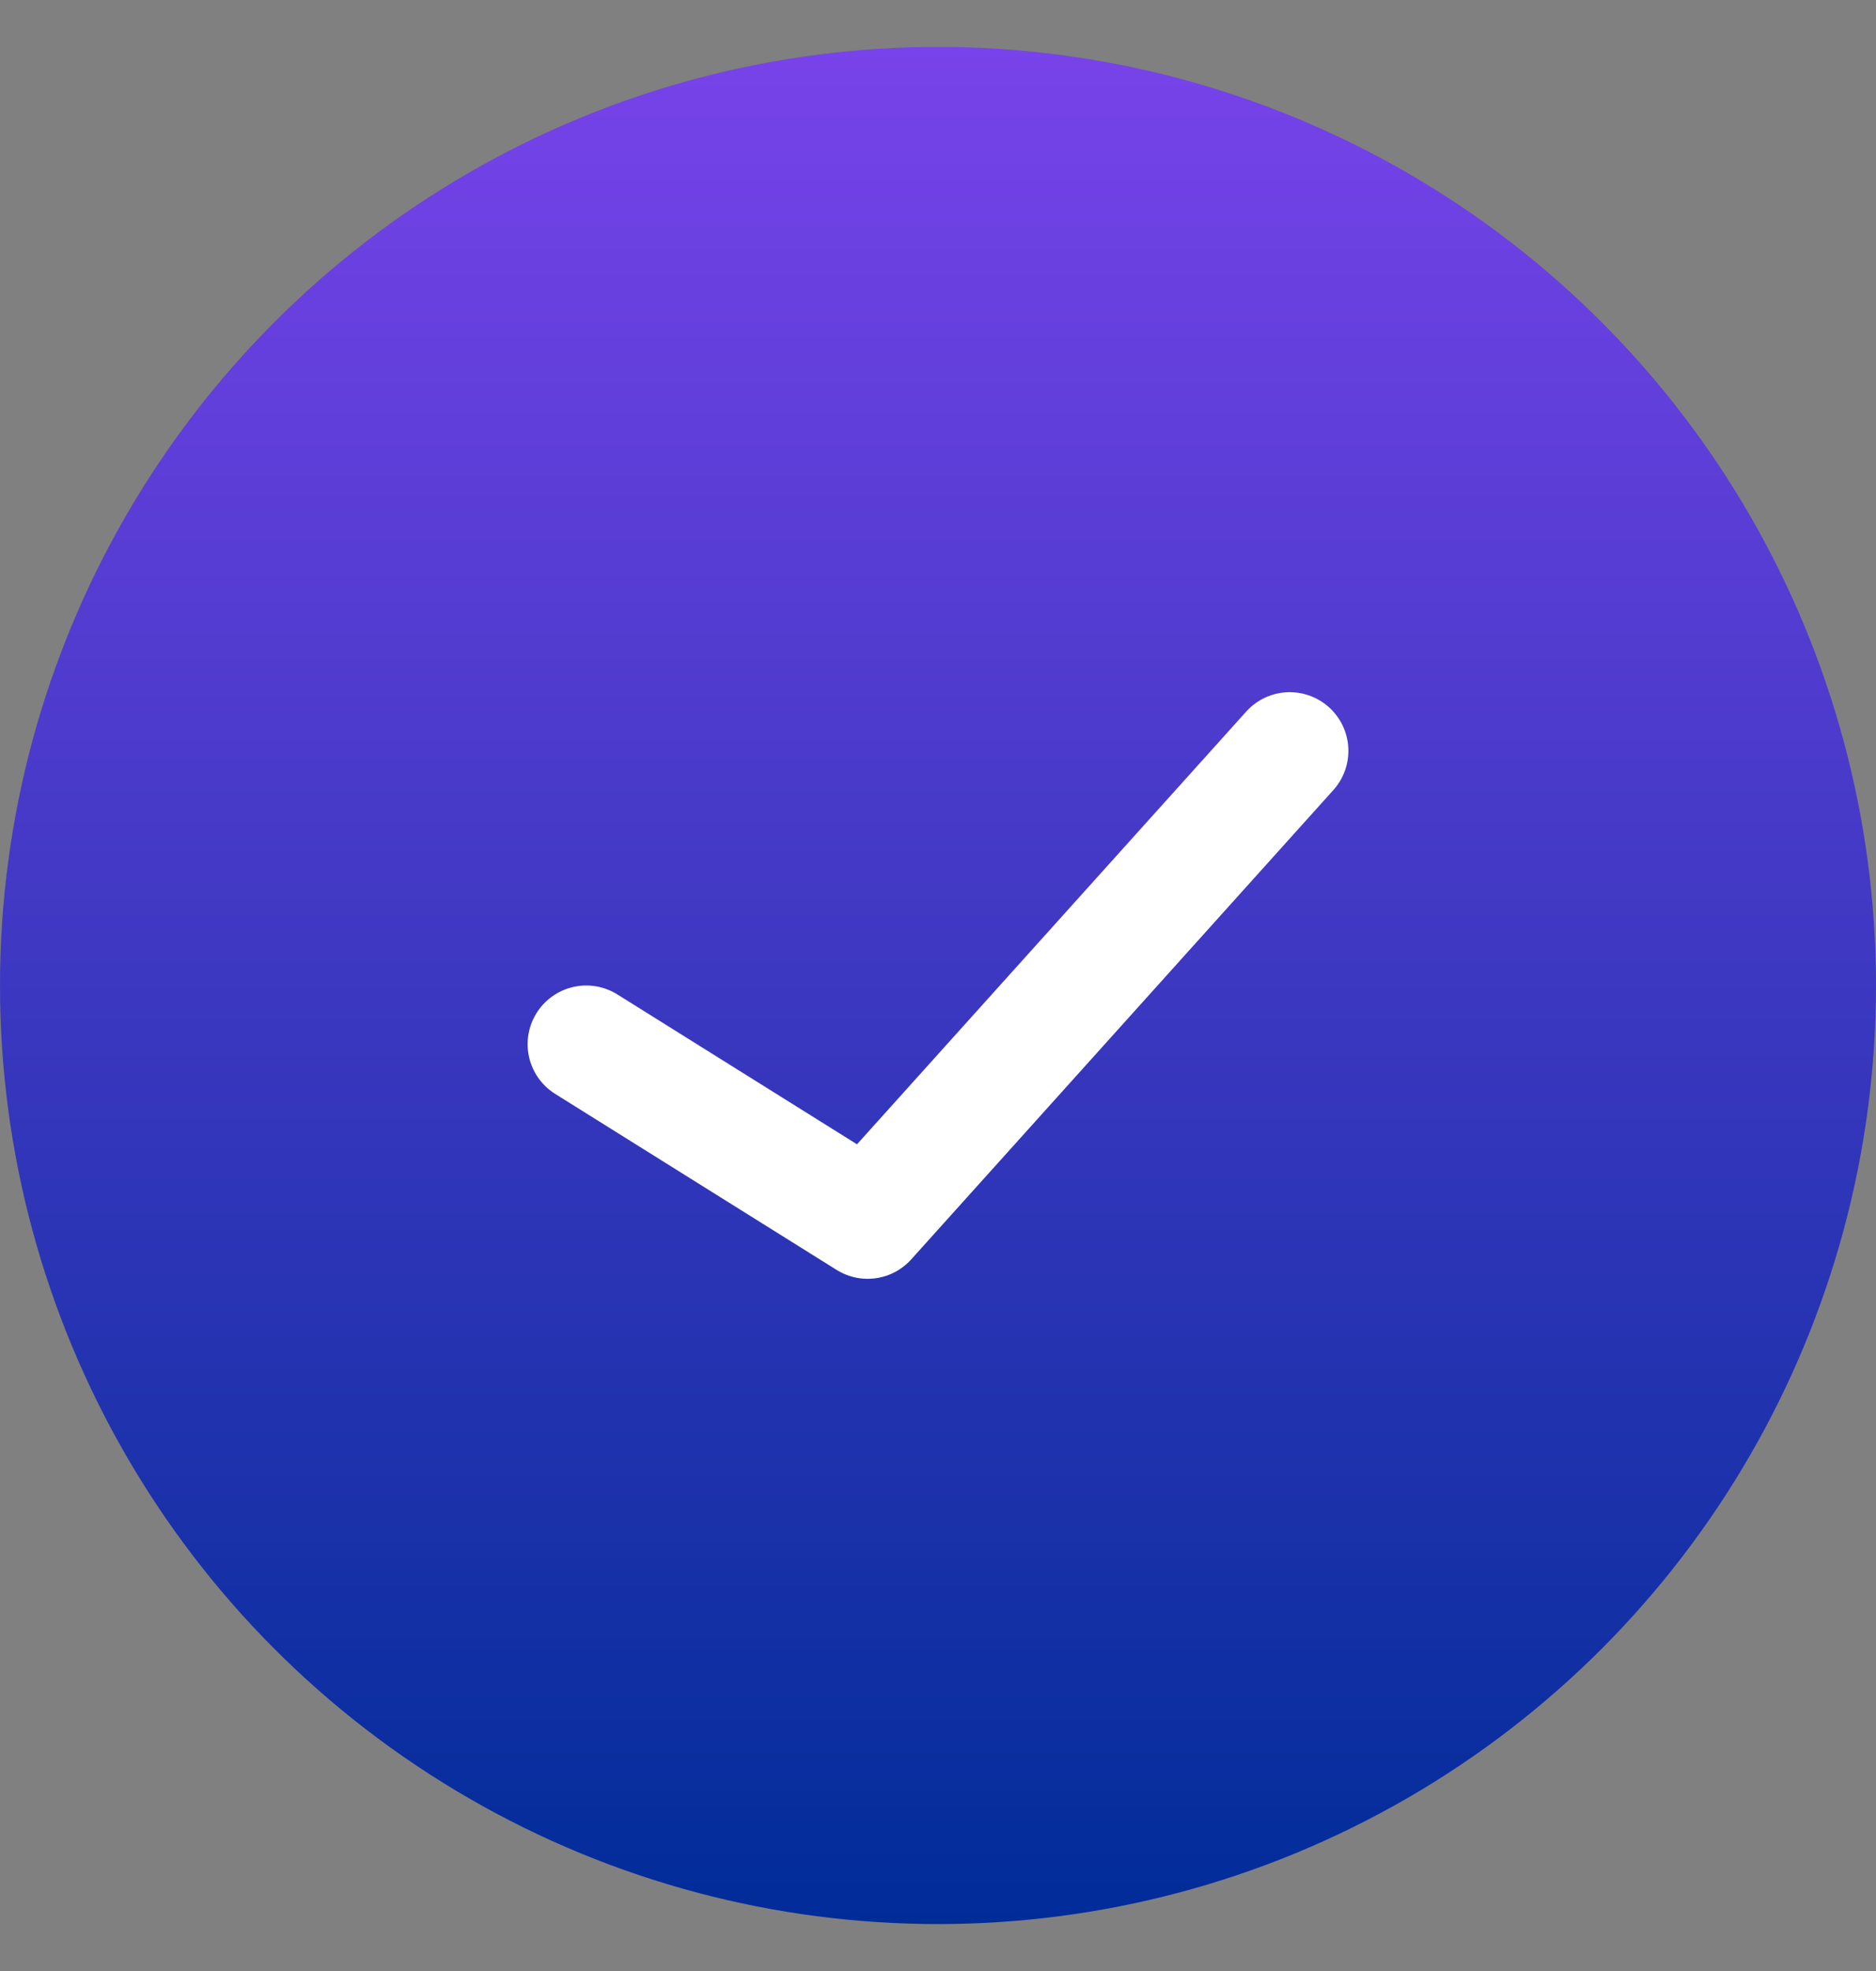
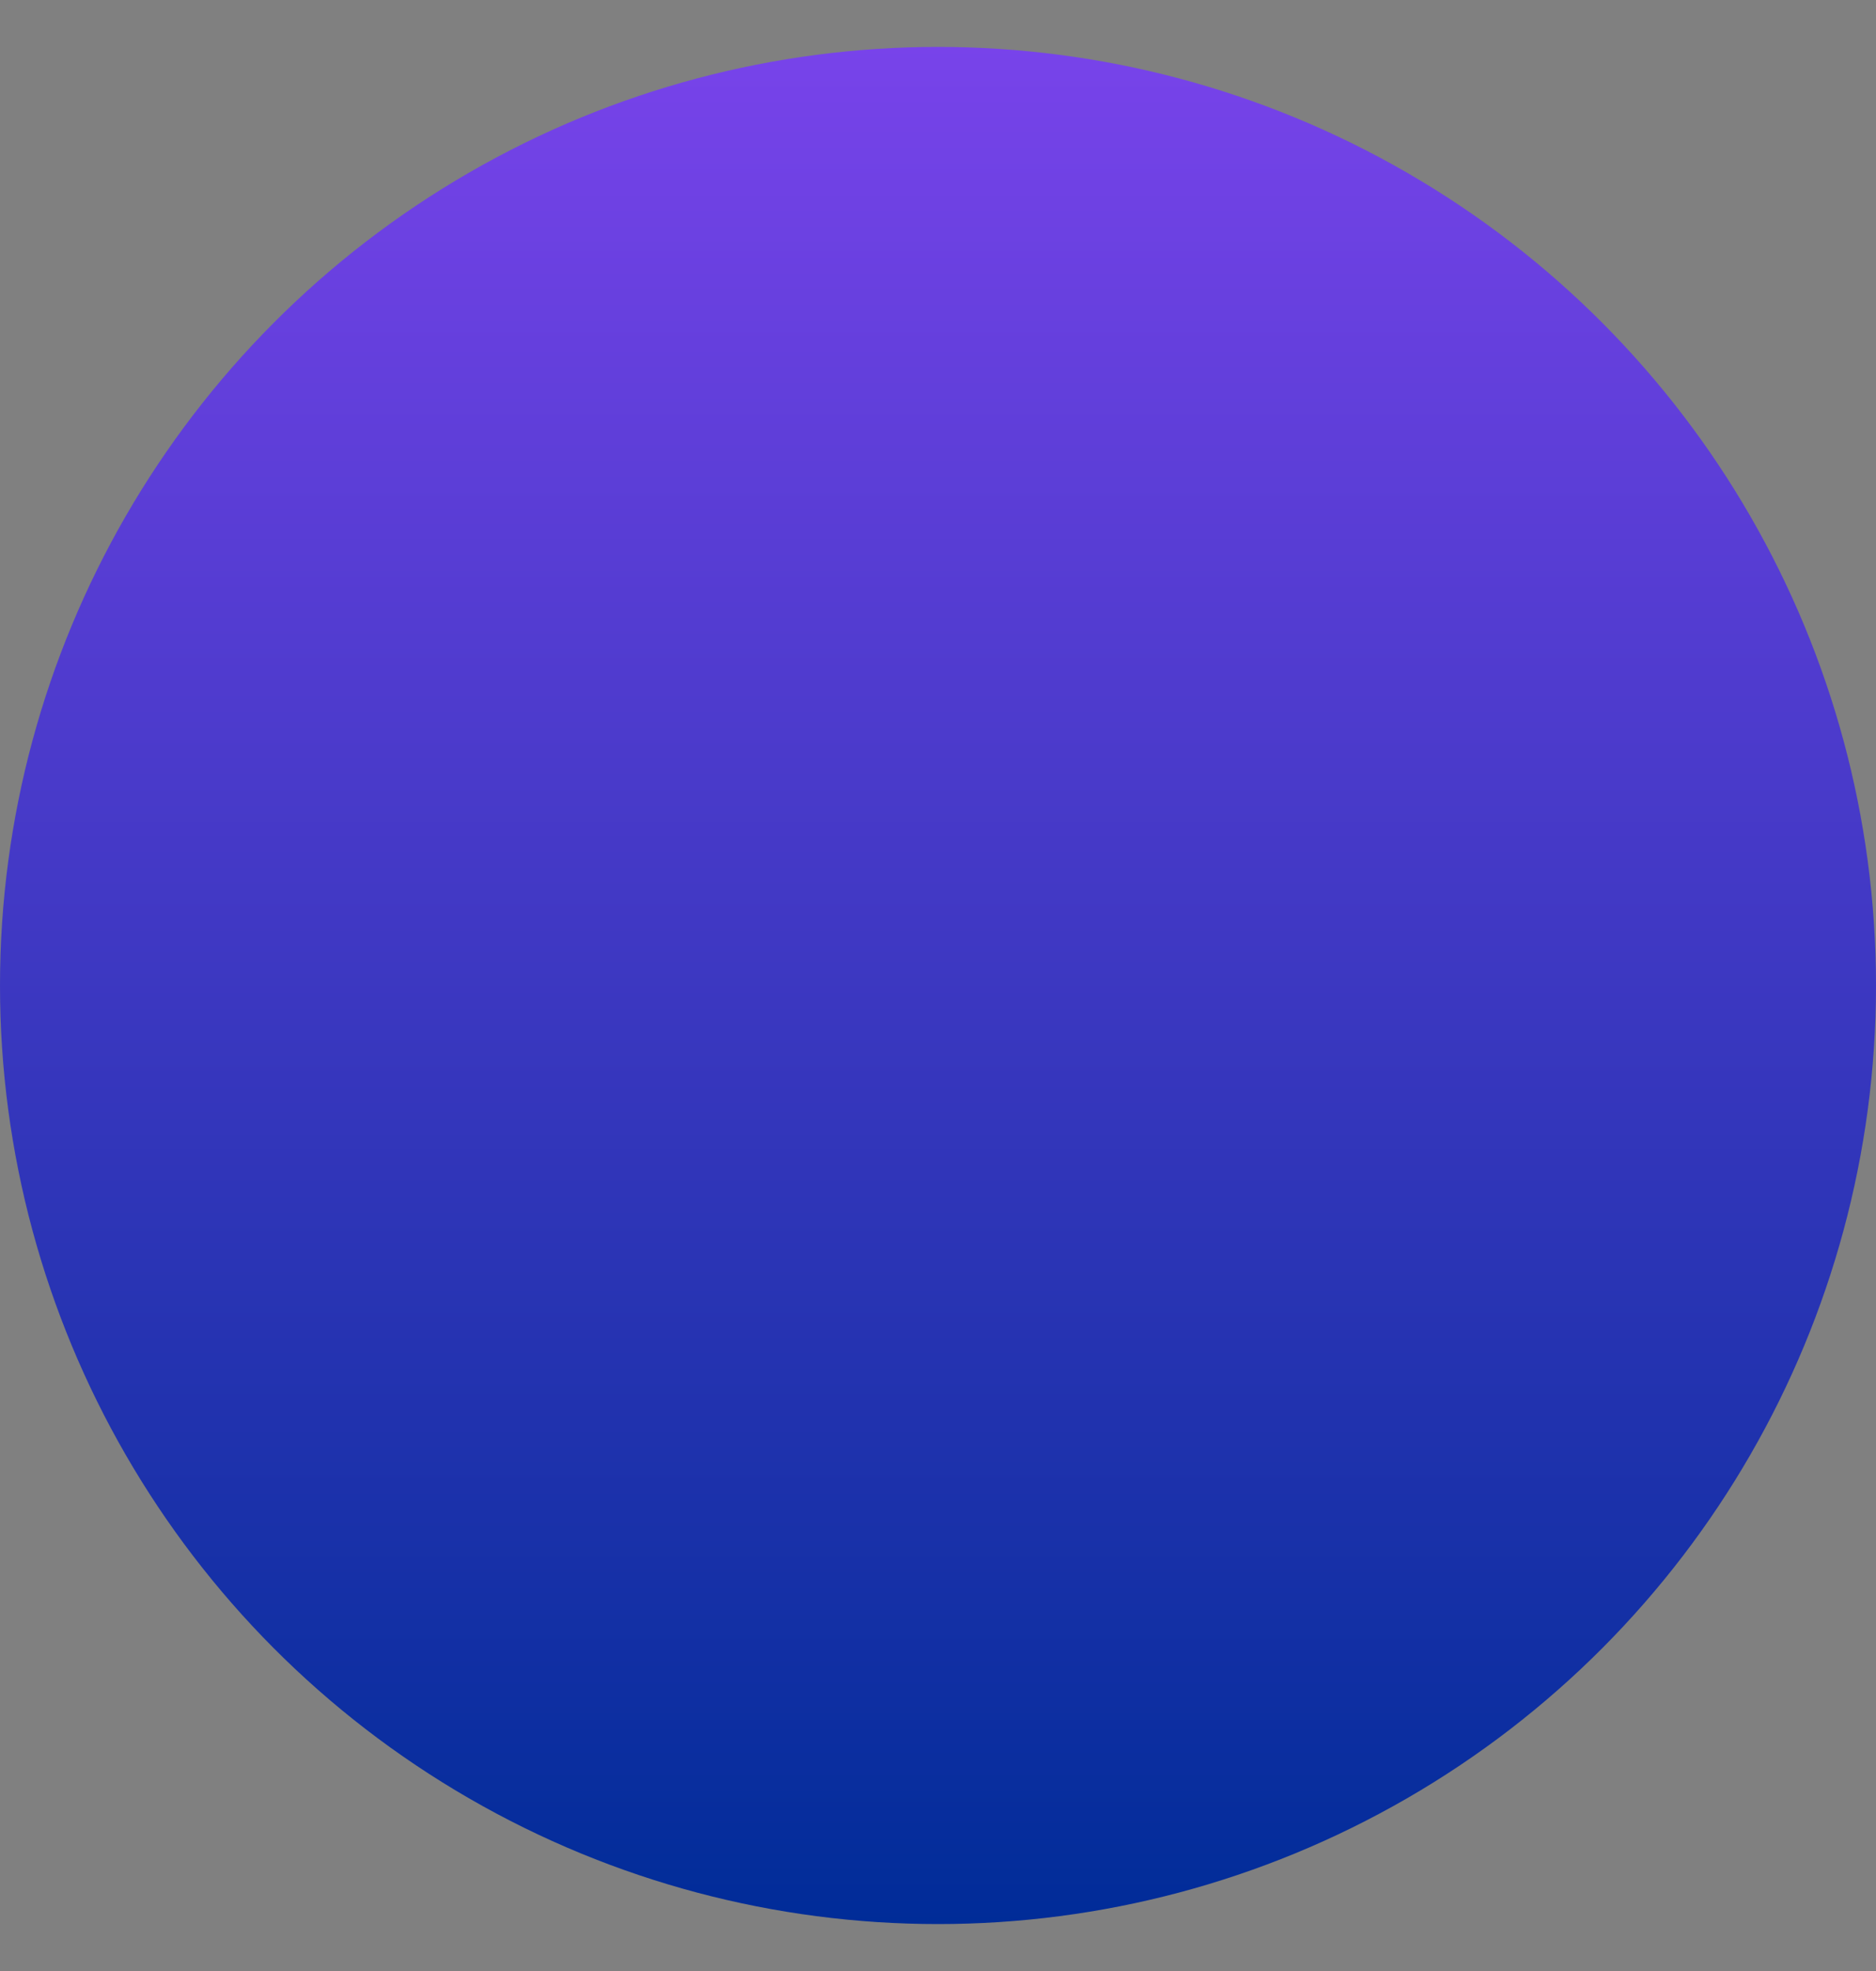
<svg xmlns="http://www.w3.org/2000/svg" width="20" height="21" viewBox="0 0 20 21" fill="none">
  <rect x="0" y="0" width="20" height="21" fill="#808080" stroke="none" />
  <circle cx="10" cy="10.5" r="10" fill="url(#paint0_linear_62_973)" />
-   <path d="M6.25 11.125L9.25 13L13.75 8" stroke="white" stroke-width="1.25" stroke-linecap="round" stroke-linejoin="round" />
  <defs>
    <linearGradient id="paint0_linear_62_973" x1="10" y1="0.5" x2="10" y2="20.5" gradientUnits="userSpaceOnUse">
      <stop stop-color="#7843EA" />
      <stop offset="1" stop-color="#002C98" />
    </linearGradient>
  </defs>
</svg>